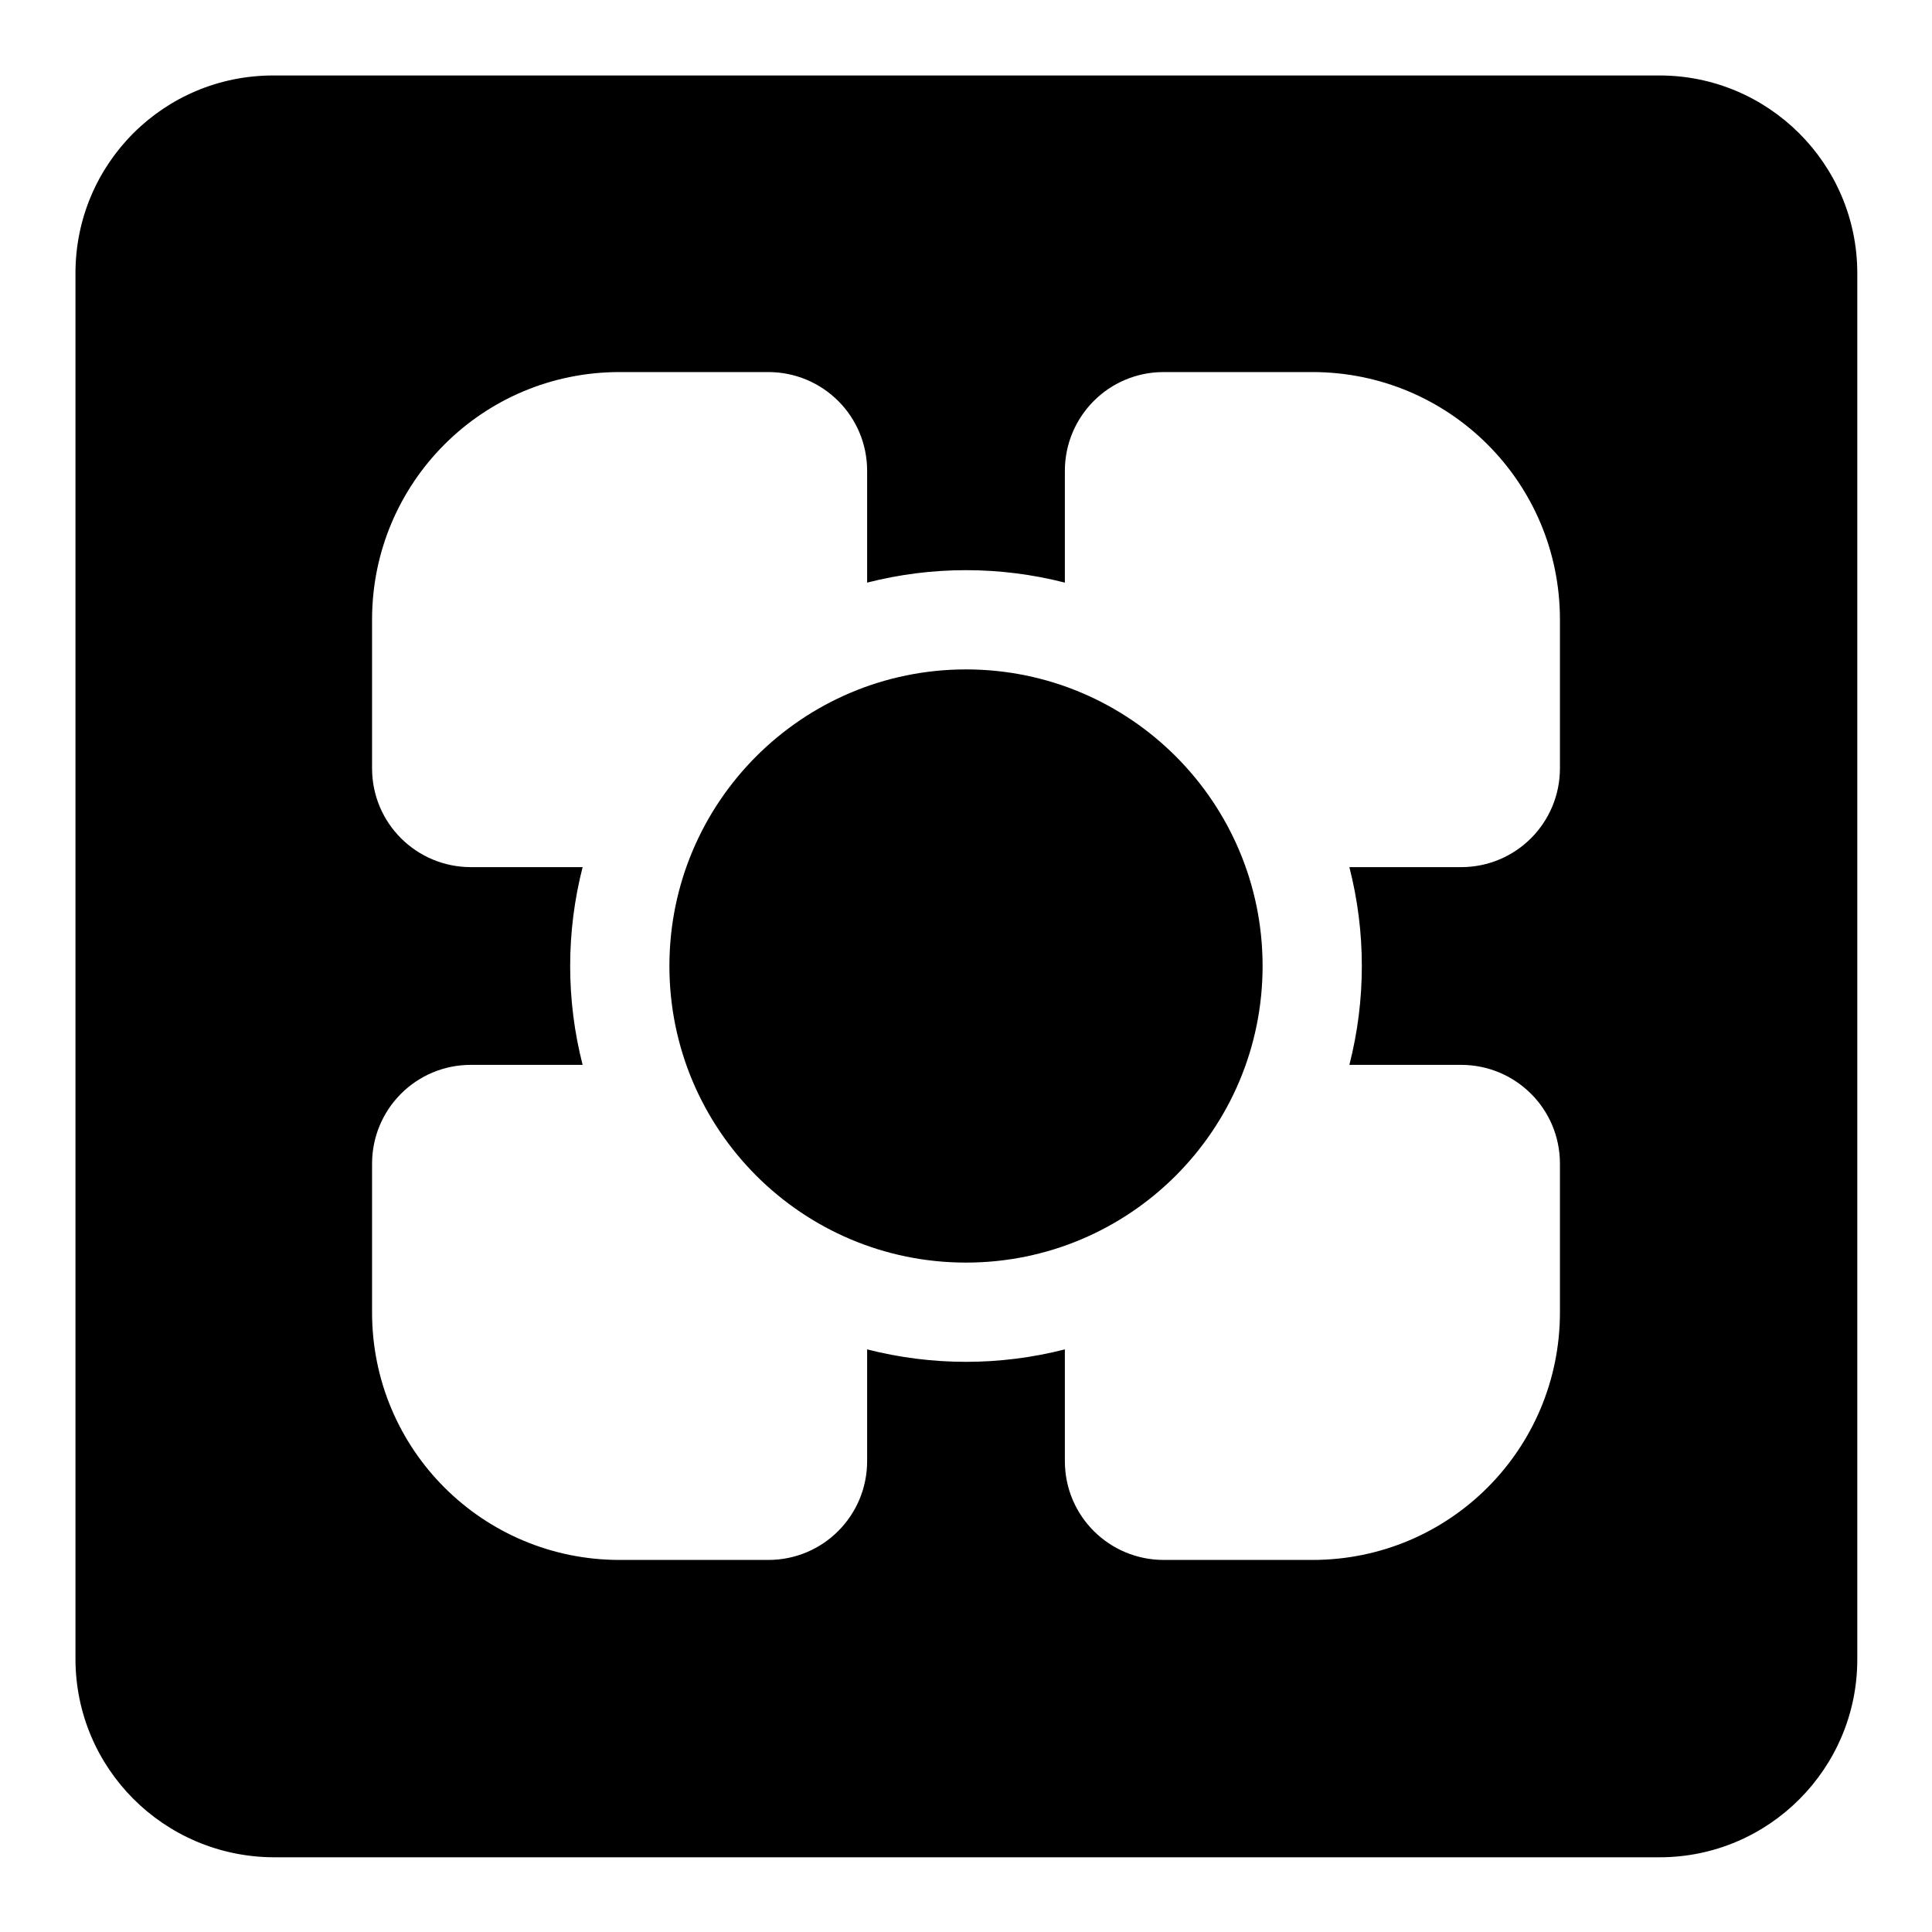
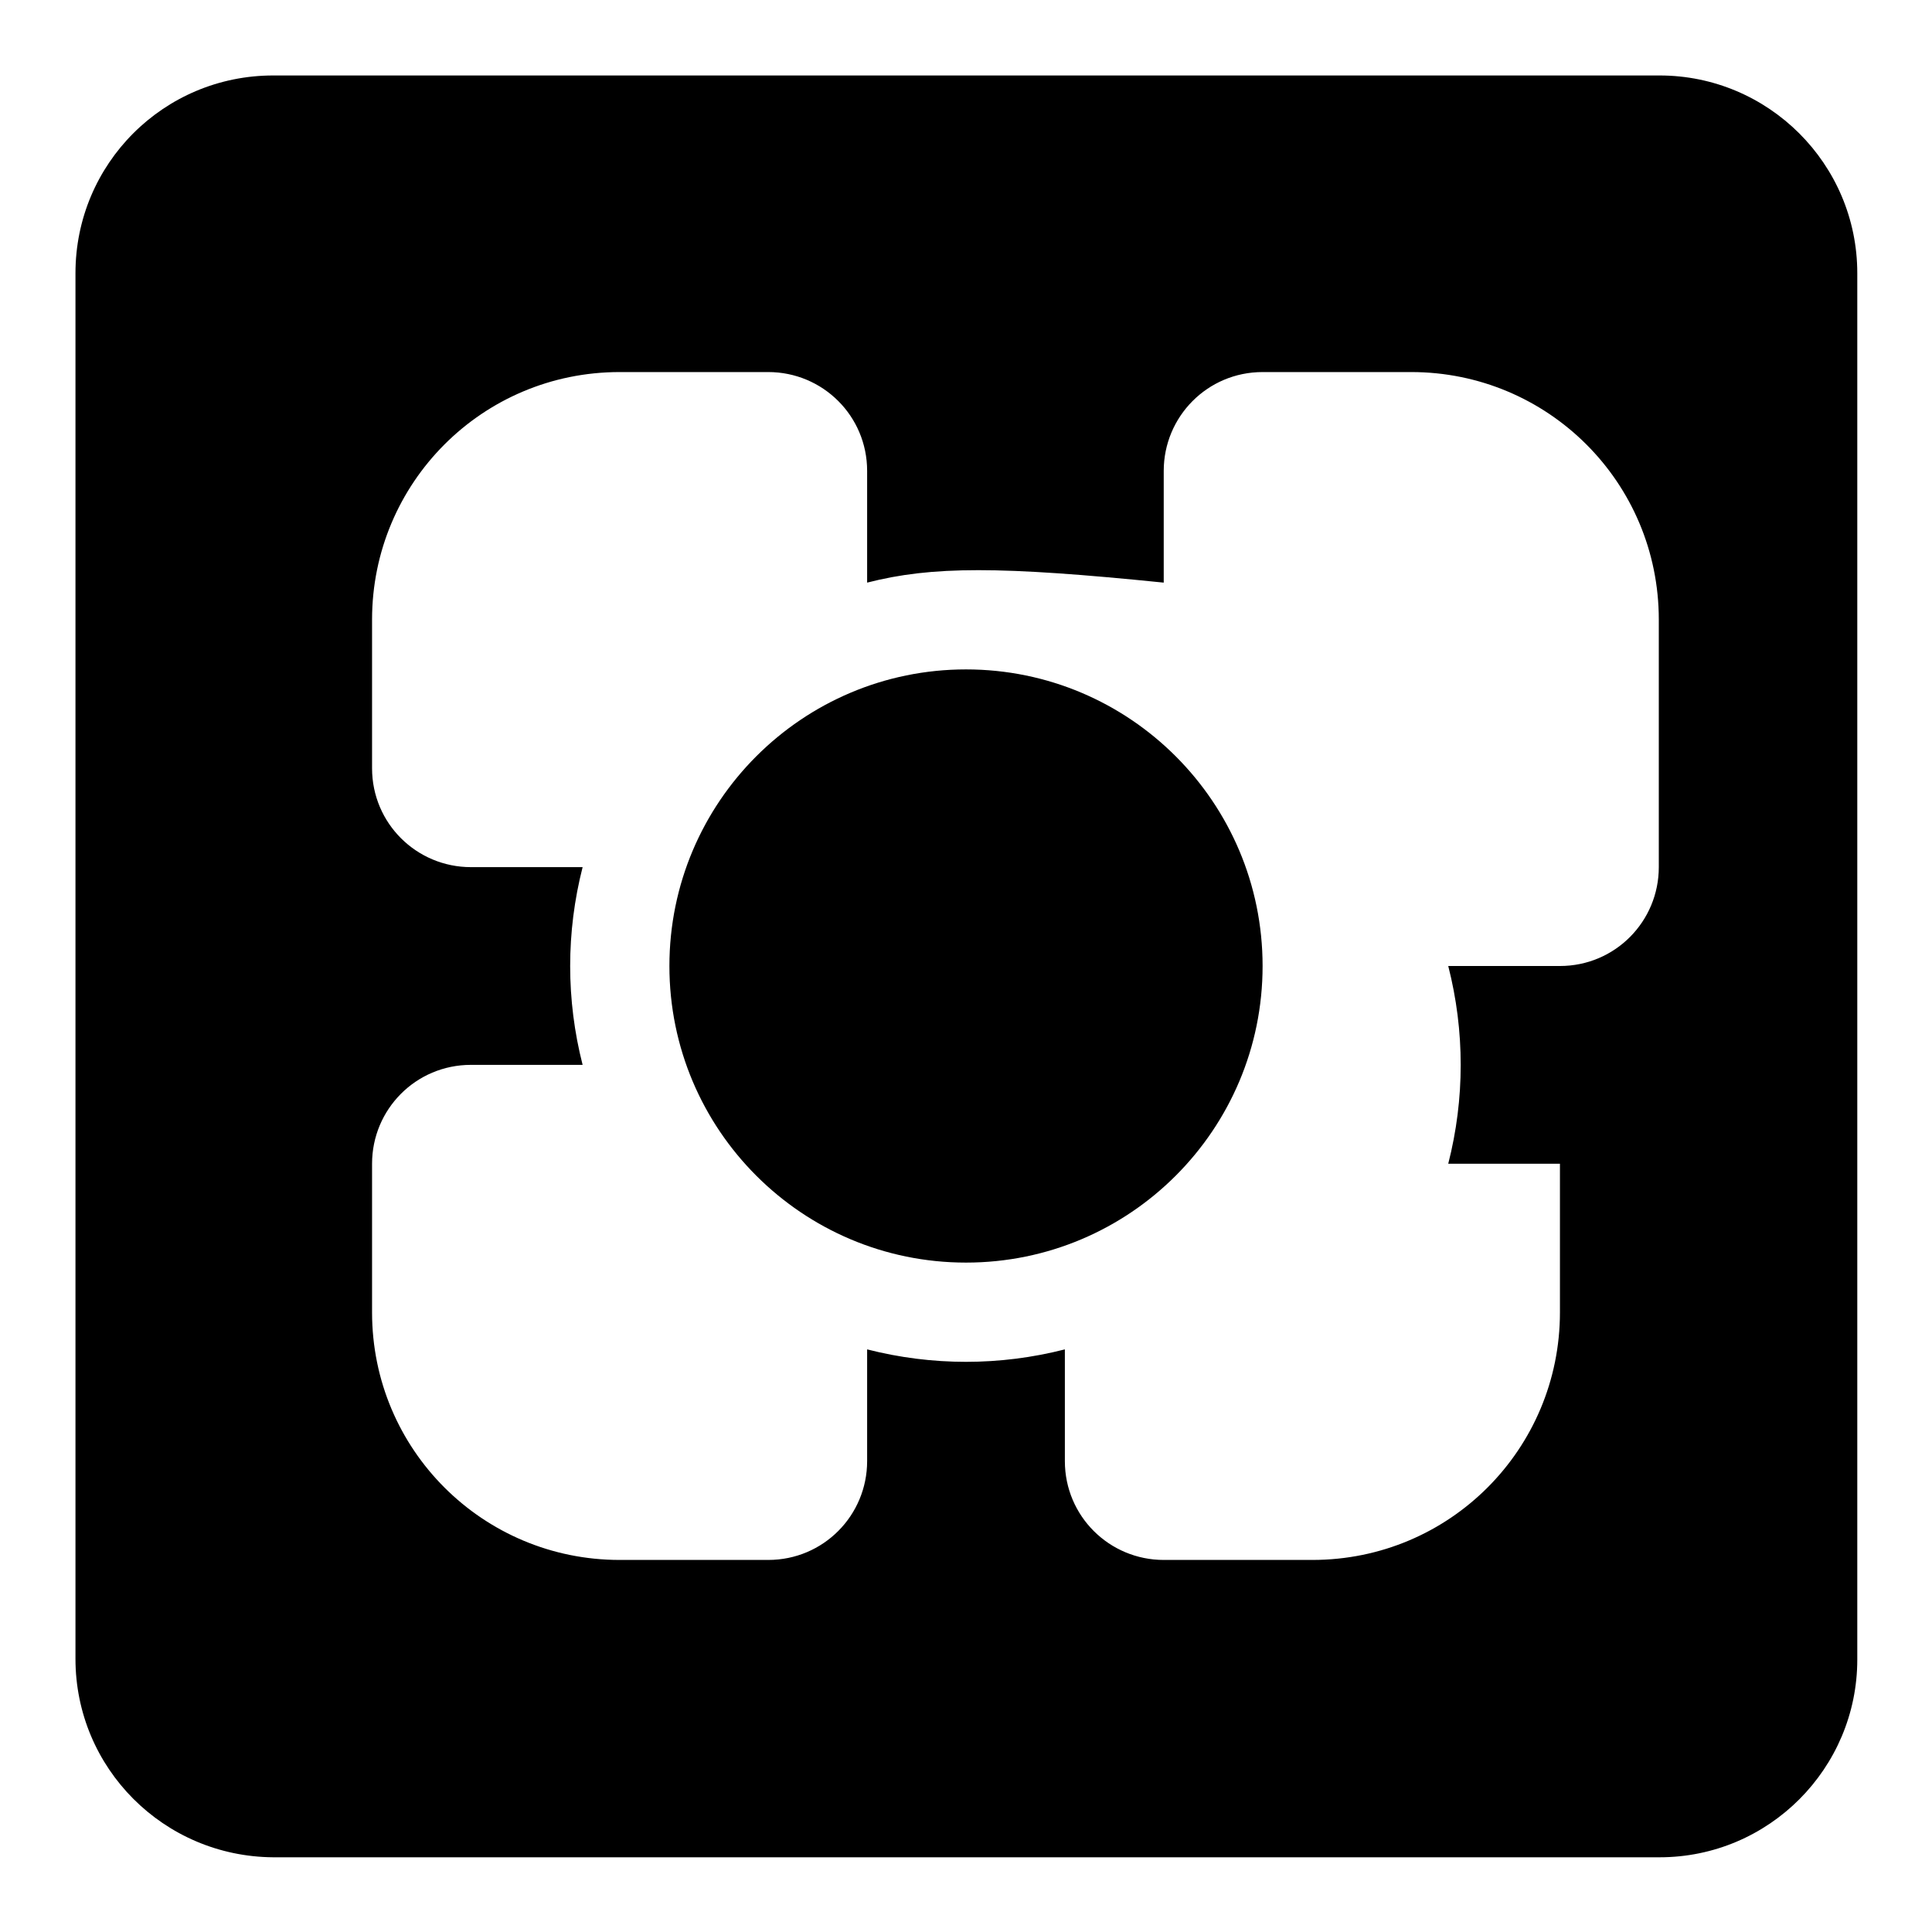
<svg xmlns="http://www.w3.org/2000/svg" version="1.1" x="0px" y="0px" viewBox="0 0 256 256" enable-background="new 0 0 256 256" xml:space="preserve">
  <g>
-     <path fill="#000000" d="M114.9,77.2V62.4c0-7.3-5.9-13.1-13.1-13.1H82.1c-18.2,0-32.8,14.7-32.8,32.8v19.7 c0,7.3,5.9,13.1,13.1,13.1h14.8c-2.2,8.6-2.2,17.6,0,26.2H62.4c-7.3,0-13.1,5.9-13.1,13.1v19.7c0,18.2,14.7,32.8,32.8,32.8h19.7 c7.3,0,13.1-5.9,13.1-13.1v-14.8c8.6,2.2,17.6,2.2,26.2,0v14.8c0,7.3,5.9,13.1,13.1,13.1h19.7c18.2,0,32.8-14.7,32.8-32.8v-19.7 c0-7.3-5.9-13.1-13.1-13.1h-14.8c2.2-8.6,2.2-17.6,0-26.2h14.8c7.3,0,13.1-5.9,13.1-13.1V82.1c0-18.2-14.7-32.8-32.8-32.8h-19.7 c-7.3,0-13.1,5.9-13.1,13.1v14.8C132.5,75,123.5,75,114.9,77.2z M10,36.2C10,21.7,21.7,10,36.2,10h183.7 c14.4,0,26.2,11.7,26.2,26.2v183.7c0,14.4-11.7,26.2-26.2,26.2l0,0H36.2C21.7,246,10,234.3,10,219.8V36.2L10,36.2z M128,167.3 c-21.7,0-39.3-17.6-39.3-39.3s17.6-39.3,39.3-39.3c0,0,0,0,0,0c21.7,0,39.3,17.6,39.3,39.3C167.3,149.7,149.7,167.3,128,167.3z" />
+     <path fill="#000000" d="M114.9,77.2V62.4c0-7.3-5.9-13.1-13.1-13.1H82.1c-18.2,0-32.8,14.7-32.8,32.8v19.7 c0,7.3,5.9,13.1,13.1,13.1h14.8c-2.2,8.6-2.2,17.6,0,26.2H62.4c-7.3,0-13.1,5.9-13.1,13.1v19.7c0,18.2,14.7,32.8,32.8,32.8h19.7 c7.3,0,13.1-5.9,13.1-13.1v-14.8c8.6,2.2,17.6,2.2,26.2,0v14.8c0,7.3,5.9,13.1,13.1,13.1h19.7c18.2,0,32.8-14.7,32.8-32.8v-19.7 h-14.8c2.2-8.6,2.2-17.6,0-26.2h14.8c7.3,0,13.1-5.9,13.1-13.1V82.1c0-18.2-14.7-32.8-32.8-32.8h-19.7 c-7.3,0-13.1,5.9-13.1,13.1v14.8C132.5,75,123.5,75,114.9,77.2z M10,36.2C10,21.7,21.7,10,36.2,10h183.7 c14.4,0,26.2,11.7,26.2,26.2v183.7c0,14.4-11.7,26.2-26.2,26.2l0,0H36.2C21.7,246,10,234.3,10,219.8V36.2L10,36.2z M128,167.3 c-21.7,0-39.3-17.6-39.3-39.3s17.6-39.3,39.3-39.3c0,0,0,0,0,0c21.7,0,39.3,17.6,39.3,39.3C167.3,149.7,149.7,167.3,128,167.3z" />
  </g>
</svg>